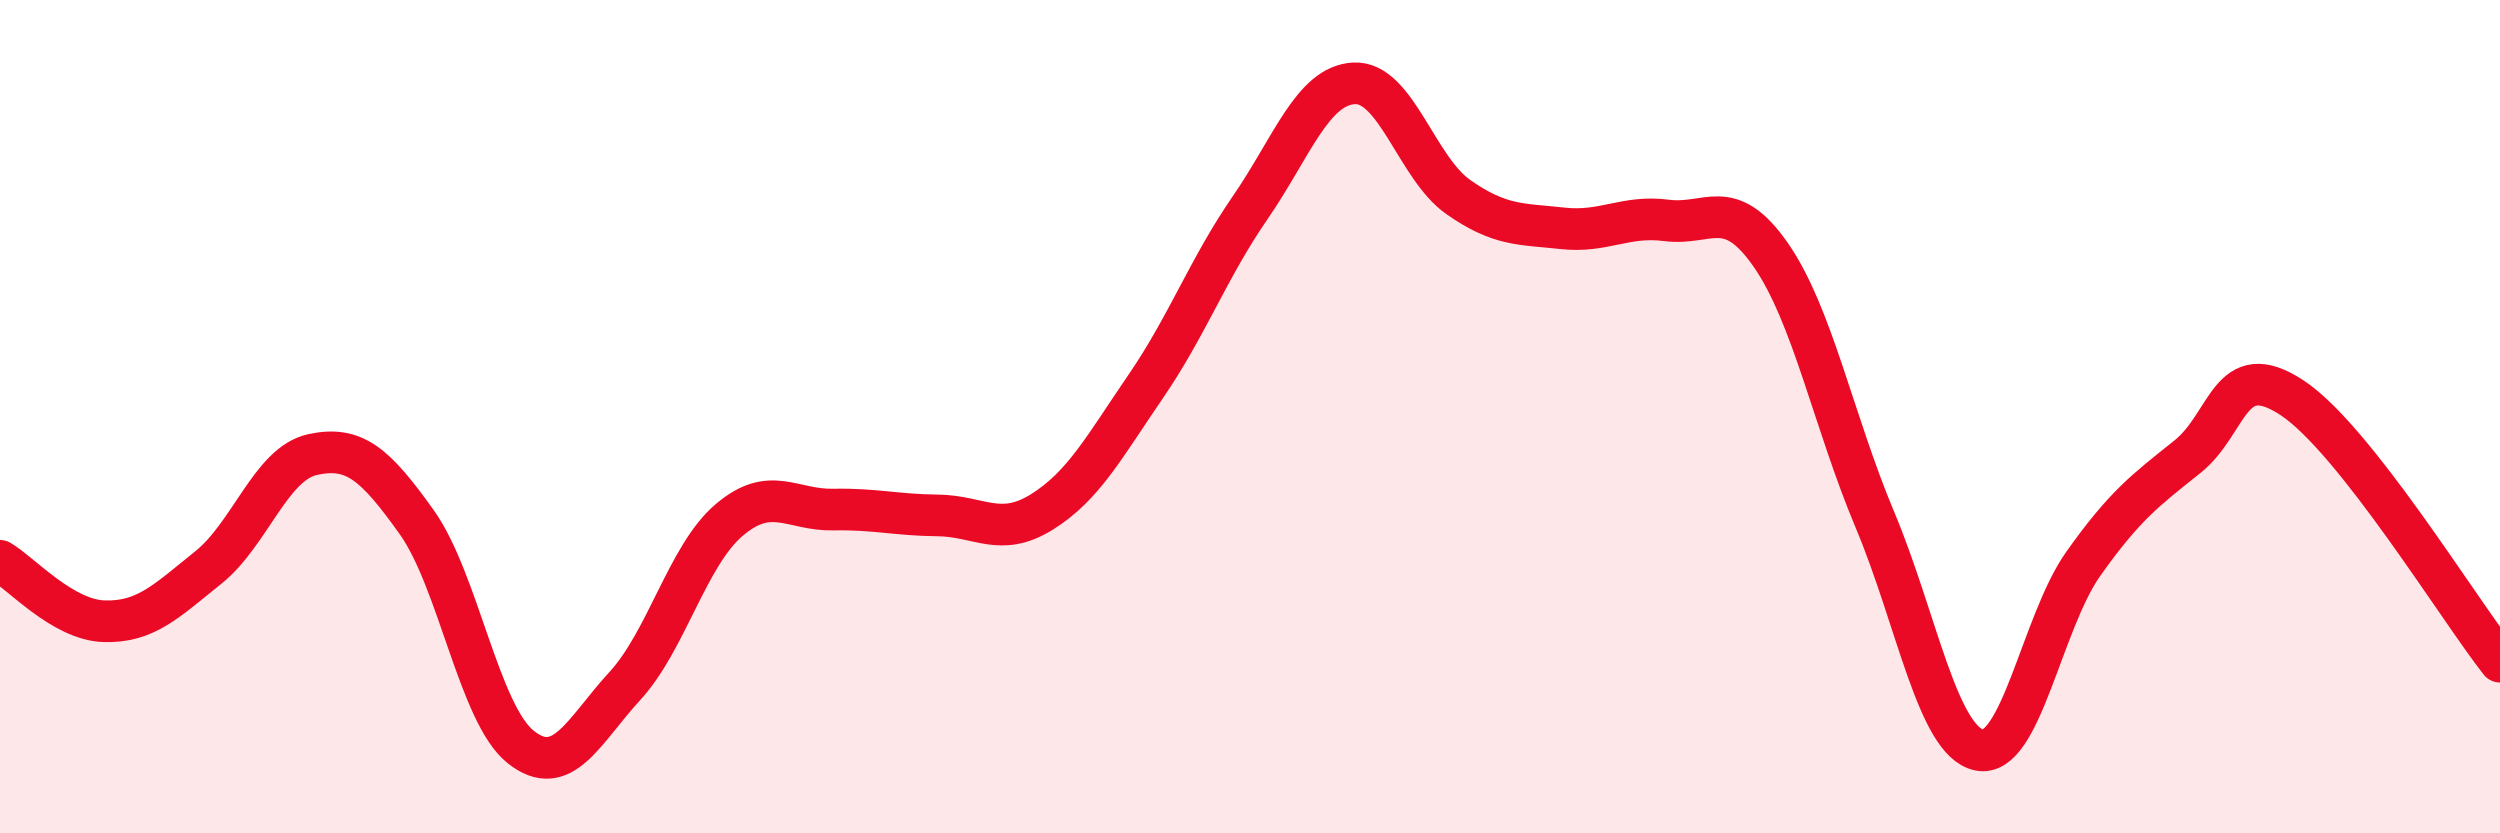
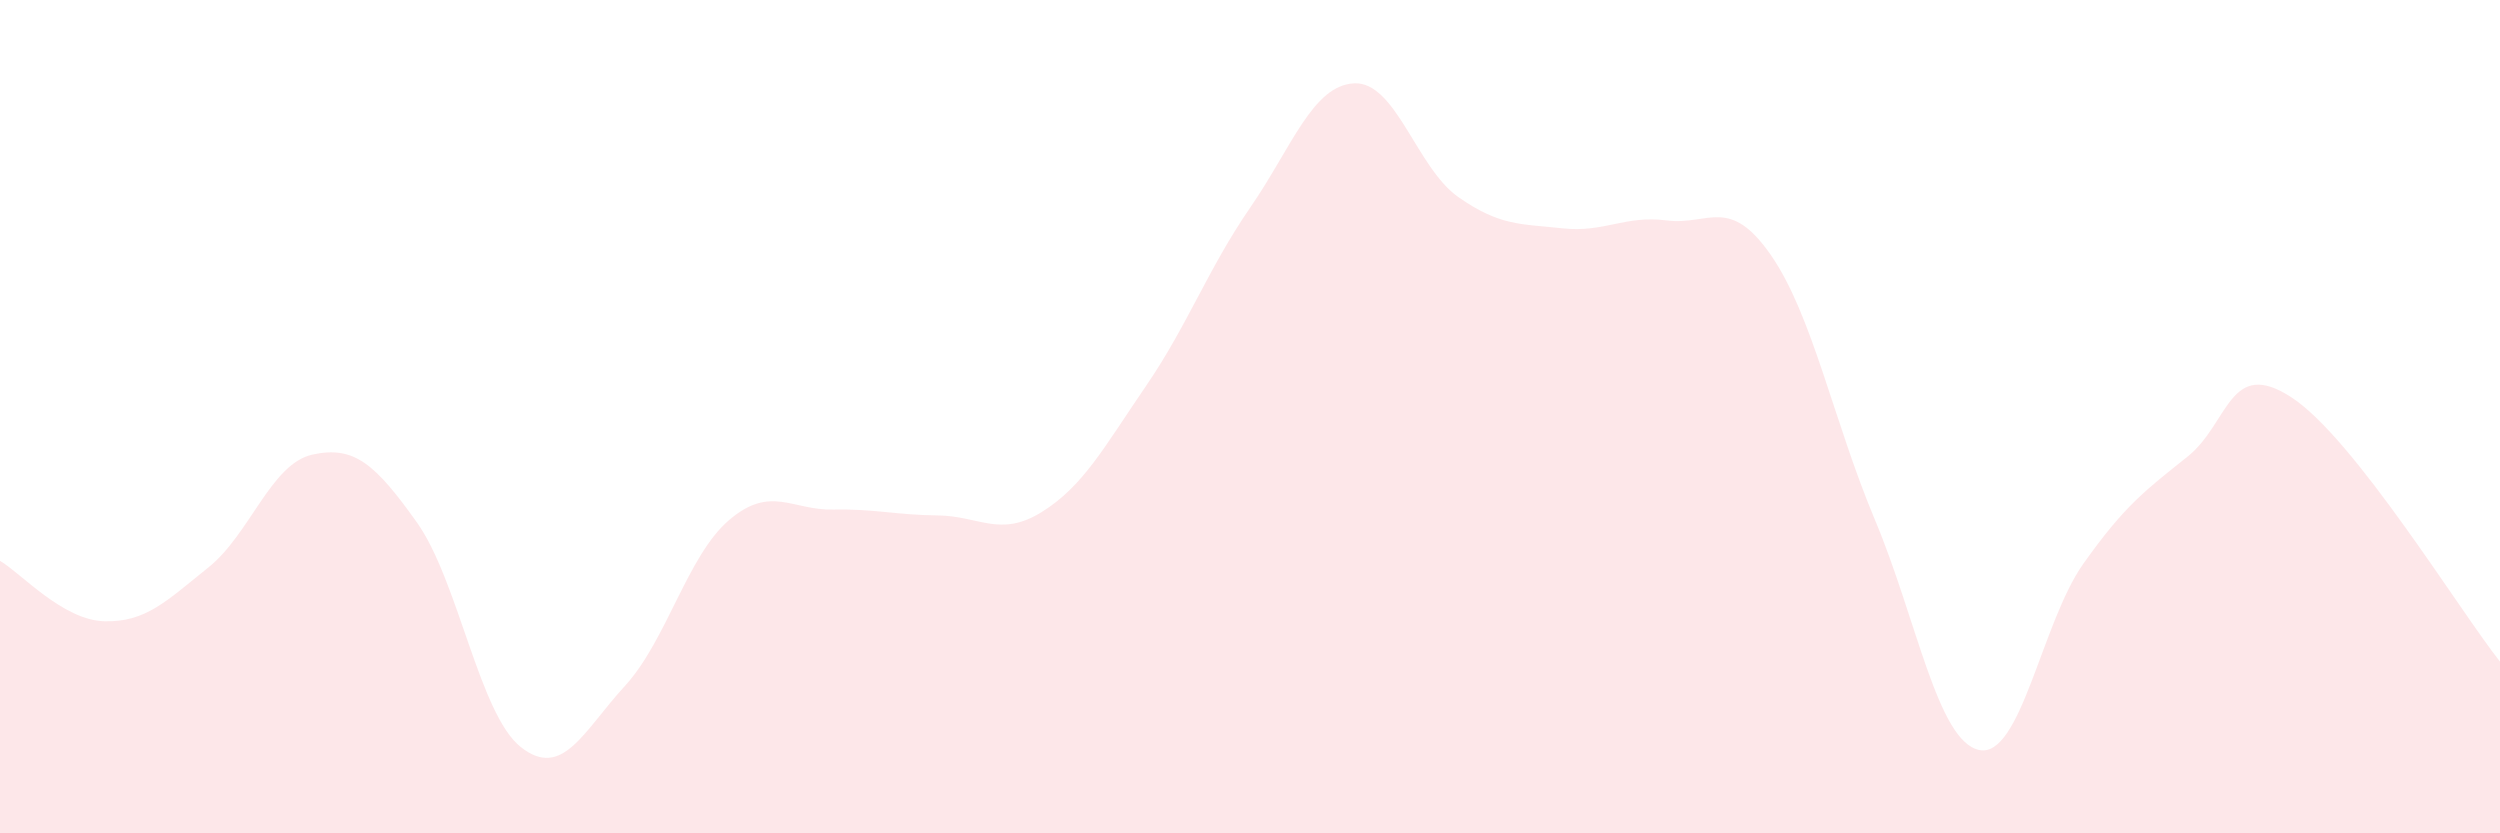
<svg xmlns="http://www.w3.org/2000/svg" width="60" height="20" viewBox="0 0 60 20">
  <path d="M 0,13.46 C 0.5,13.75 1.5,14.88 2.5,14.91 C 3.5,14.94 4,14.42 5,13.62 C 6,12.82 6.5,11.13 7.5,10.91 C 8.5,10.69 9,11.13 10,12.53 C 11,13.93 11.5,17.14 12.5,17.93 C 13.5,18.72 14,17.55 15,16.46 C 16,15.37 16.5,13.33 17.5,12.48 C 18.5,11.63 19,12.25 20,12.23 C 21,12.21 21.5,12.36 22.5,12.37 C 23.5,12.38 24,12.91 25,12.29 C 26,11.67 26.5,10.73 27.5,9.27 C 28.5,7.81 29,6.44 30,4.99 C 31,3.54 31.5,2.05 32.5,2 C 33.5,1.95 34,4.03 35,4.73 C 36,5.43 36.5,5.37 37.5,5.48 C 38.5,5.59 39,5.16 40,5.29 C 41,5.42 41.5,4.68 42.5,6.12 C 43.5,7.56 44,10.1 45,12.48 C 46,14.86 46.5,17.79 47.5,18 C 48.5,18.21 49,14.94 50,13.53 C 51,12.12 51.5,11.76 52.5,10.96 C 53.5,10.16 53.5,8.56 55,9.54 C 56.5,10.52 59,14.61 60,15.88L60 20L0 20Z" fill="#EB0A25" opacity="0.1" stroke-linecap="round" stroke-linejoin="round" />
-   <path d="M 0,13.46 C 0.5,13.75 1.5,14.88 2.5,14.91 C 3.5,14.94 4,14.42 5,13.62 C 6,12.82 6.5,11.13 7.5,10.91 C 8.5,10.69 9,11.13 10,12.53 C 11,13.93 11.5,17.14 12.5,17.93 C 13.5,18.72 14,17.55 15,16.46 C 16,15.37 16.5,13.33 17.5,12.48 C 18.5,11.63 19,12.25 20,12.23 C 21,12.21 21.5,12.36 22.5,12.37 C 23.5,12.38 24,12.91 25,12.29 C 26,11.67 26.5,10.73 27.5,9.27 C 28.5,7.81 29,6.44 30,4.99 C 31,3.54 31.5,2.05 32.5,2 C 33.5,1.95 34,4.03 35,4.73 C 36,5.43 36.5,5.37 37.5,5.48 C 38.5,5.59 39,5.16 40,5.29 C 41,5.42 41.5,4.68 42.5,6.12 C 43.5,7.56 44,10.1 45,12.48 C 46,14.86 46.5,17.79 47.5,18 C 48.5,18.21 49,14.94 50,13.53 C 51,12.12 51.5,11.76 52.5,10.96 C 53.5,10.16 53.5,8.56 55,9.54 C 56.5,10.52 59,14.61 60,15.88" stroke="#EB0A25" stroke-width="1" fill="none" stroke-linecap="round" stroke-linejoin="round" />
</svg>